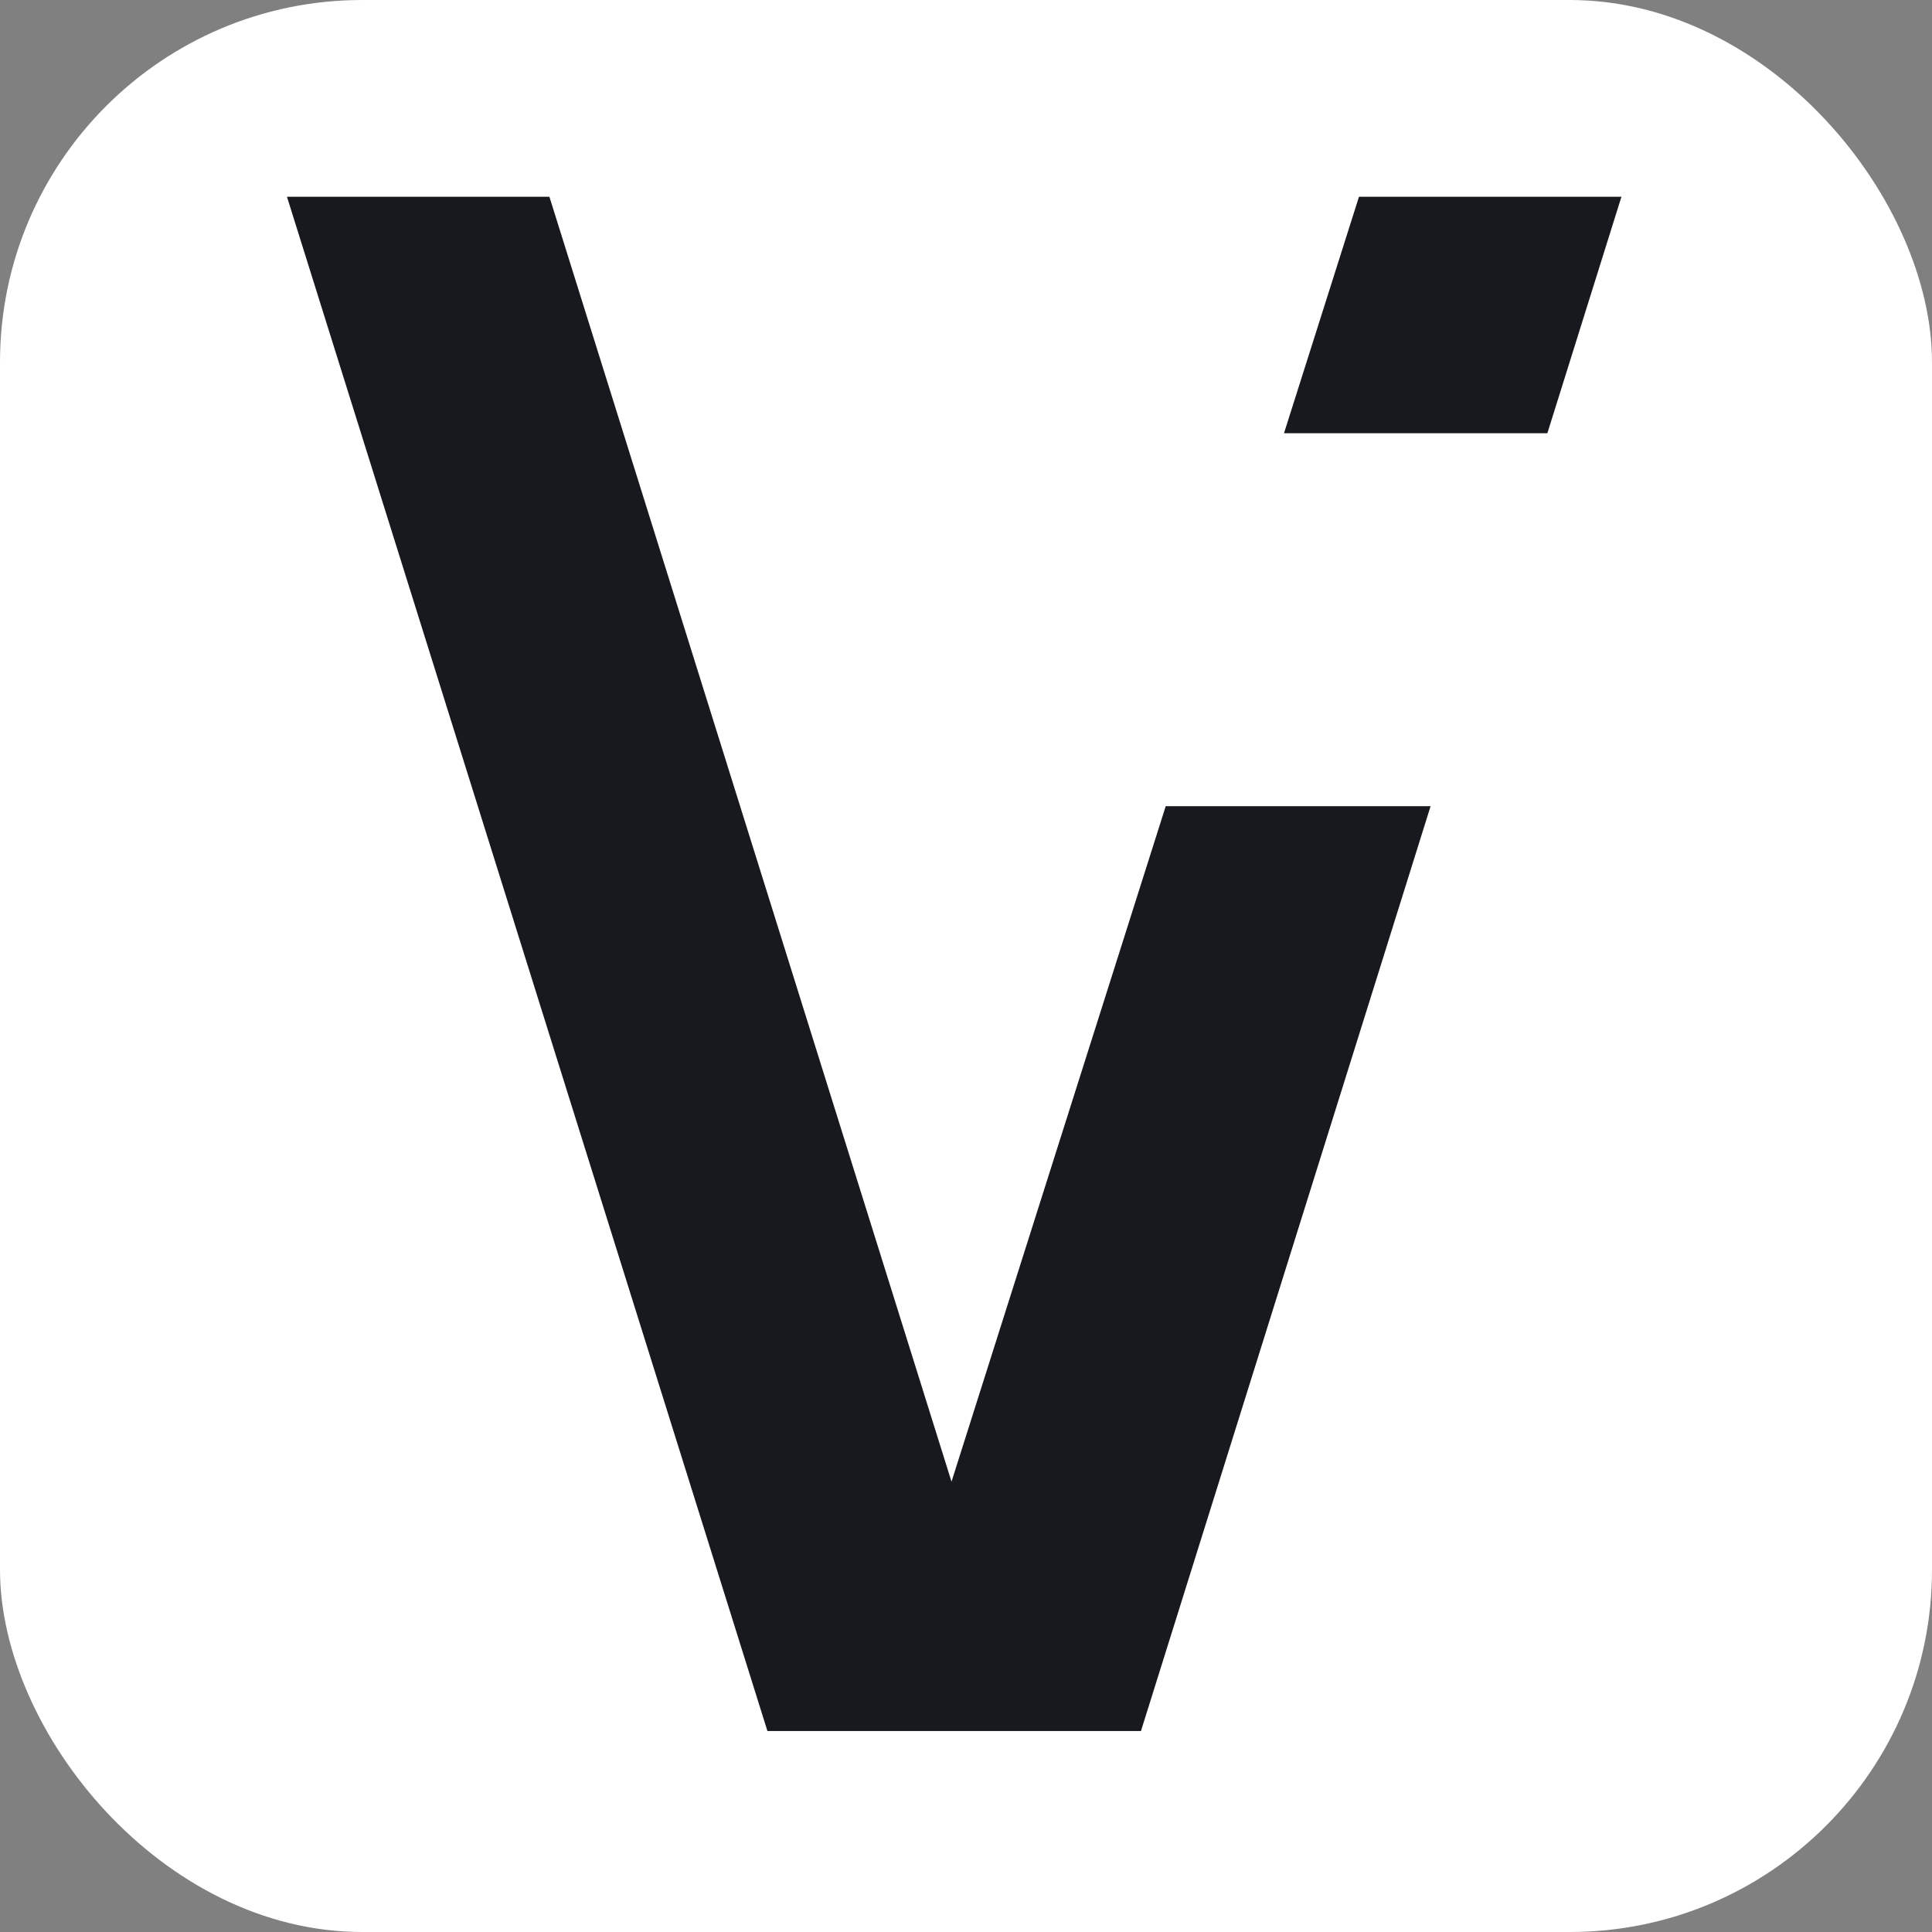
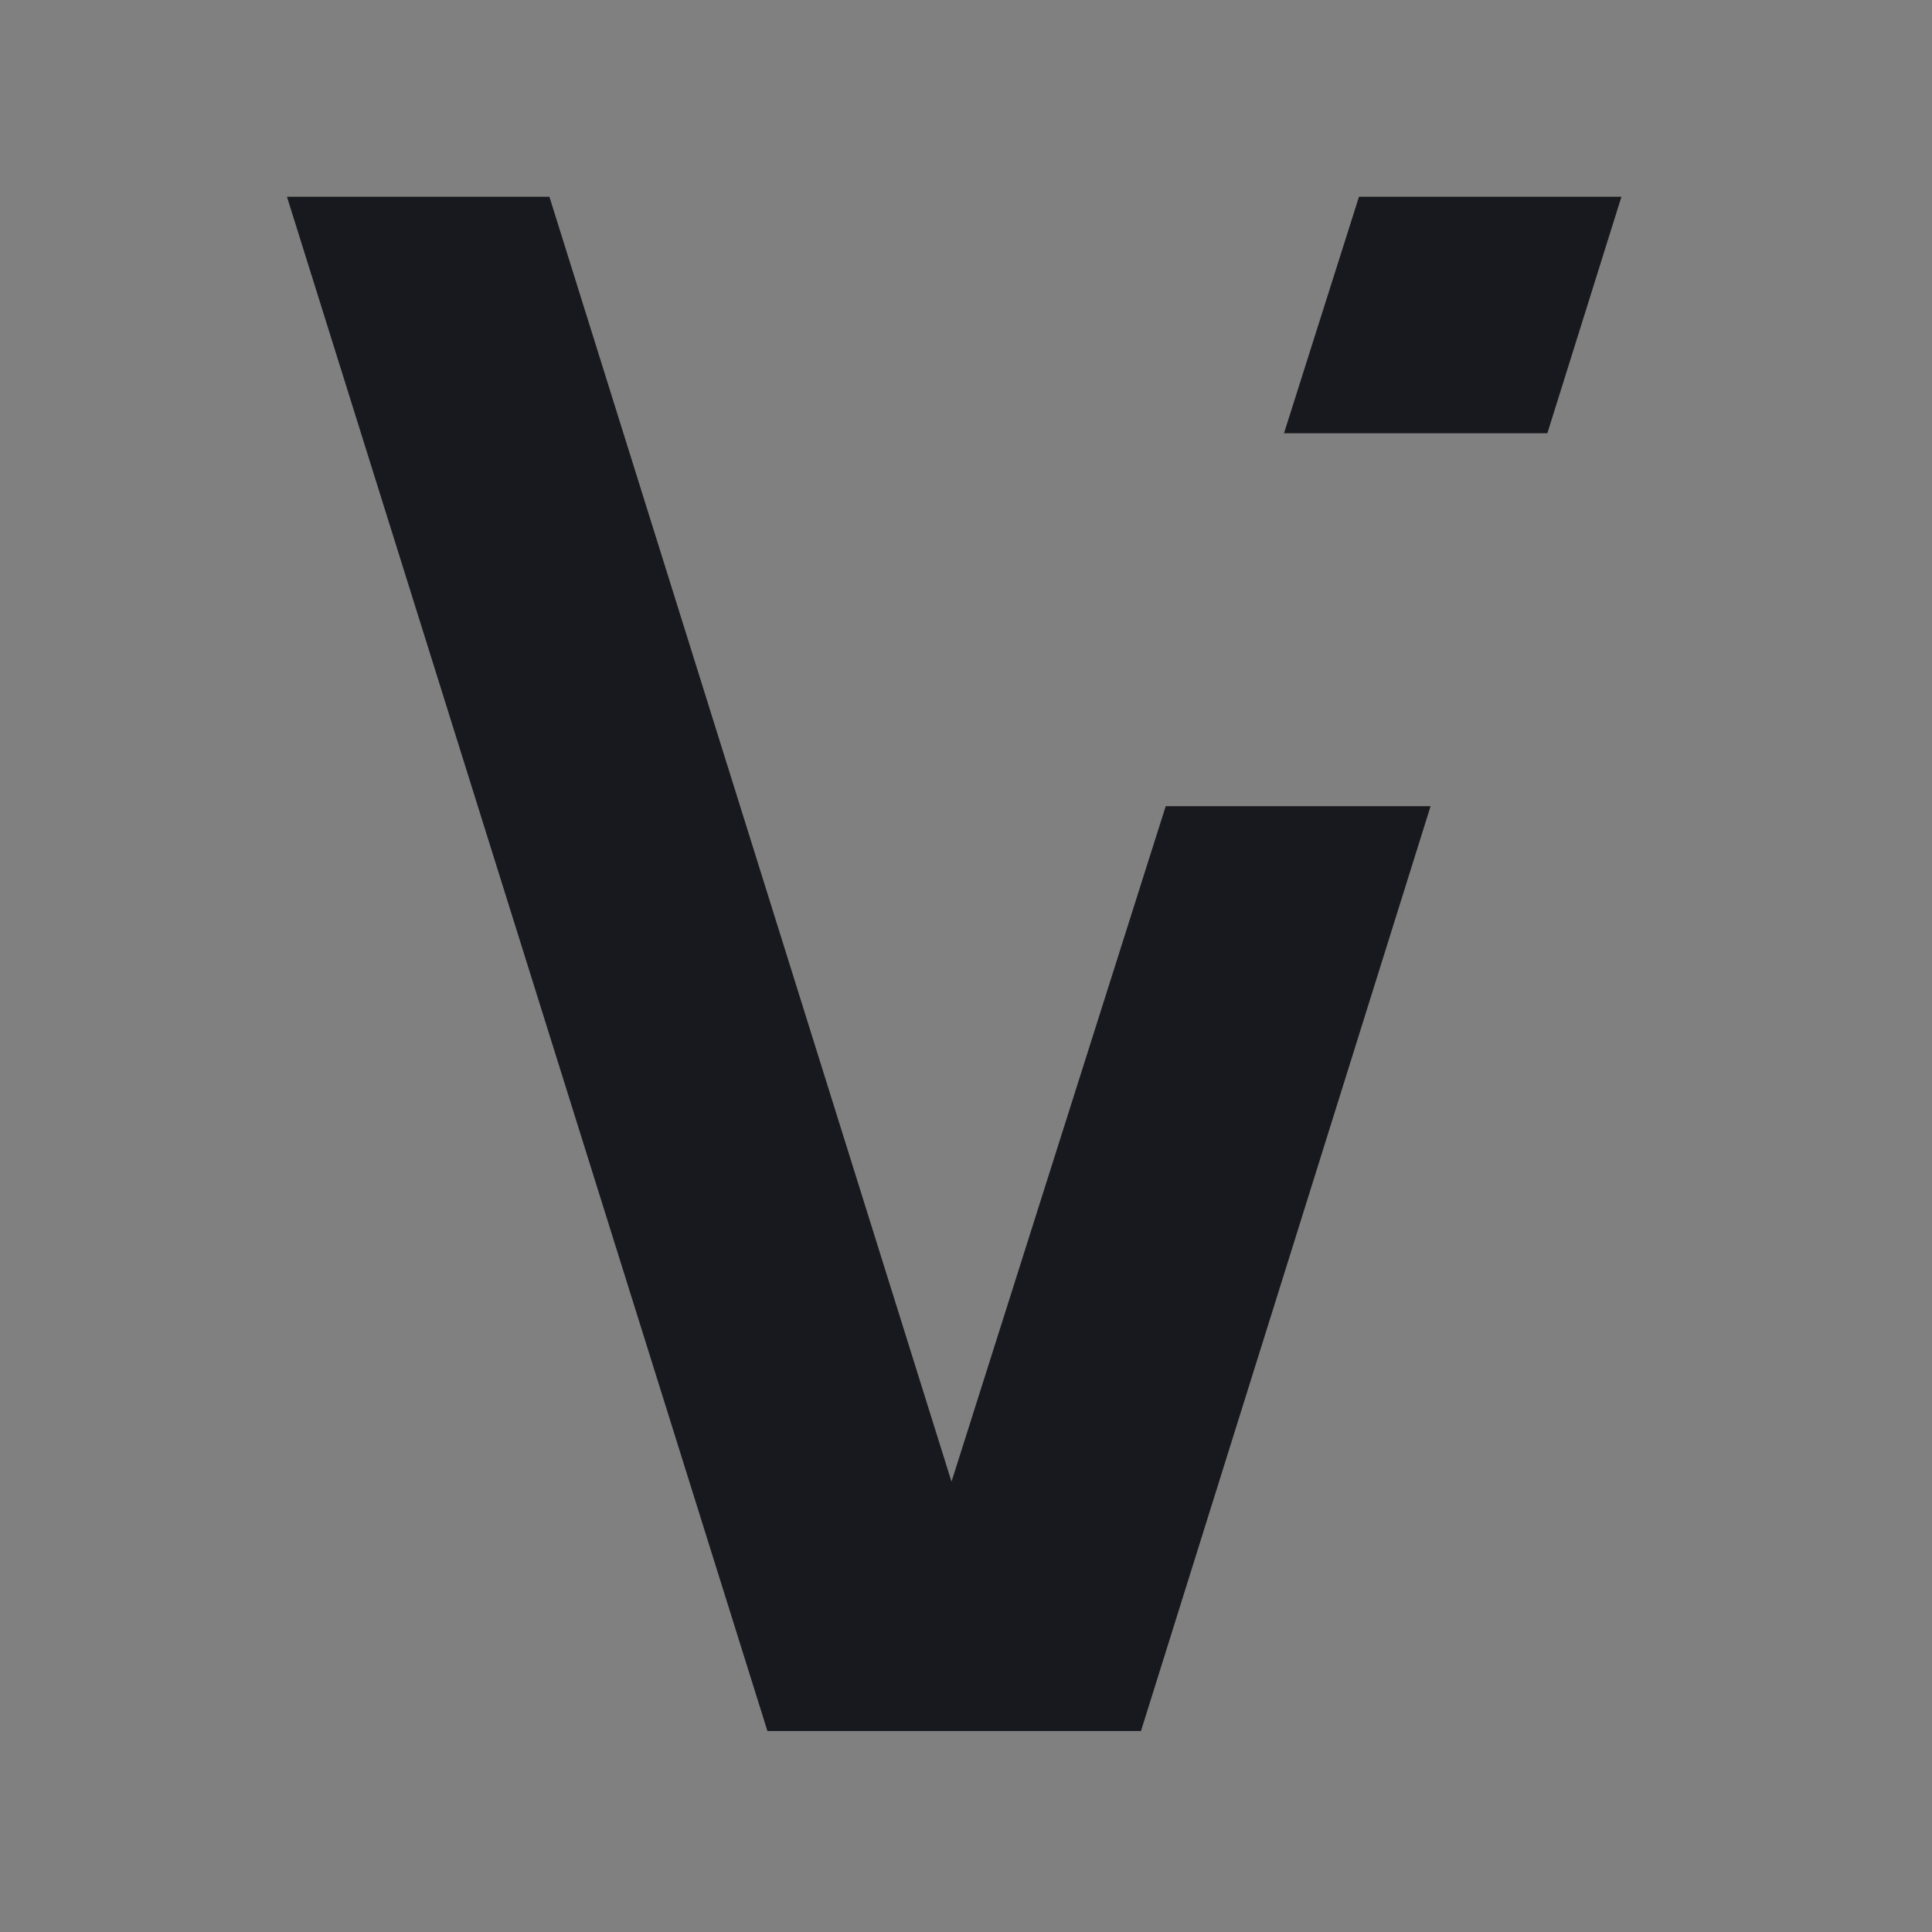
<svg xmlns="http://www.w3.org/2000/svg" width="32" height="32" viewBox="0 0 32 32" fill="none">
  <rect x="0" y="0" width="32" height="32" fill="#808080" stroke="none" />
-   <rect width="32" height="32" rx="6" fill="white" />
  <path fill-rule="evenodd" clip-rule="evenodd" d="M4.753 3.259L12.711 28.671H18.898L23.695 13.353H19.308L15.76 24.541L9.1 3.259H4.753ZM21.267 7.176H25.629L26.856 3.259H22.509L21.267 7.176Z" fill="#18191E" />
</svg>